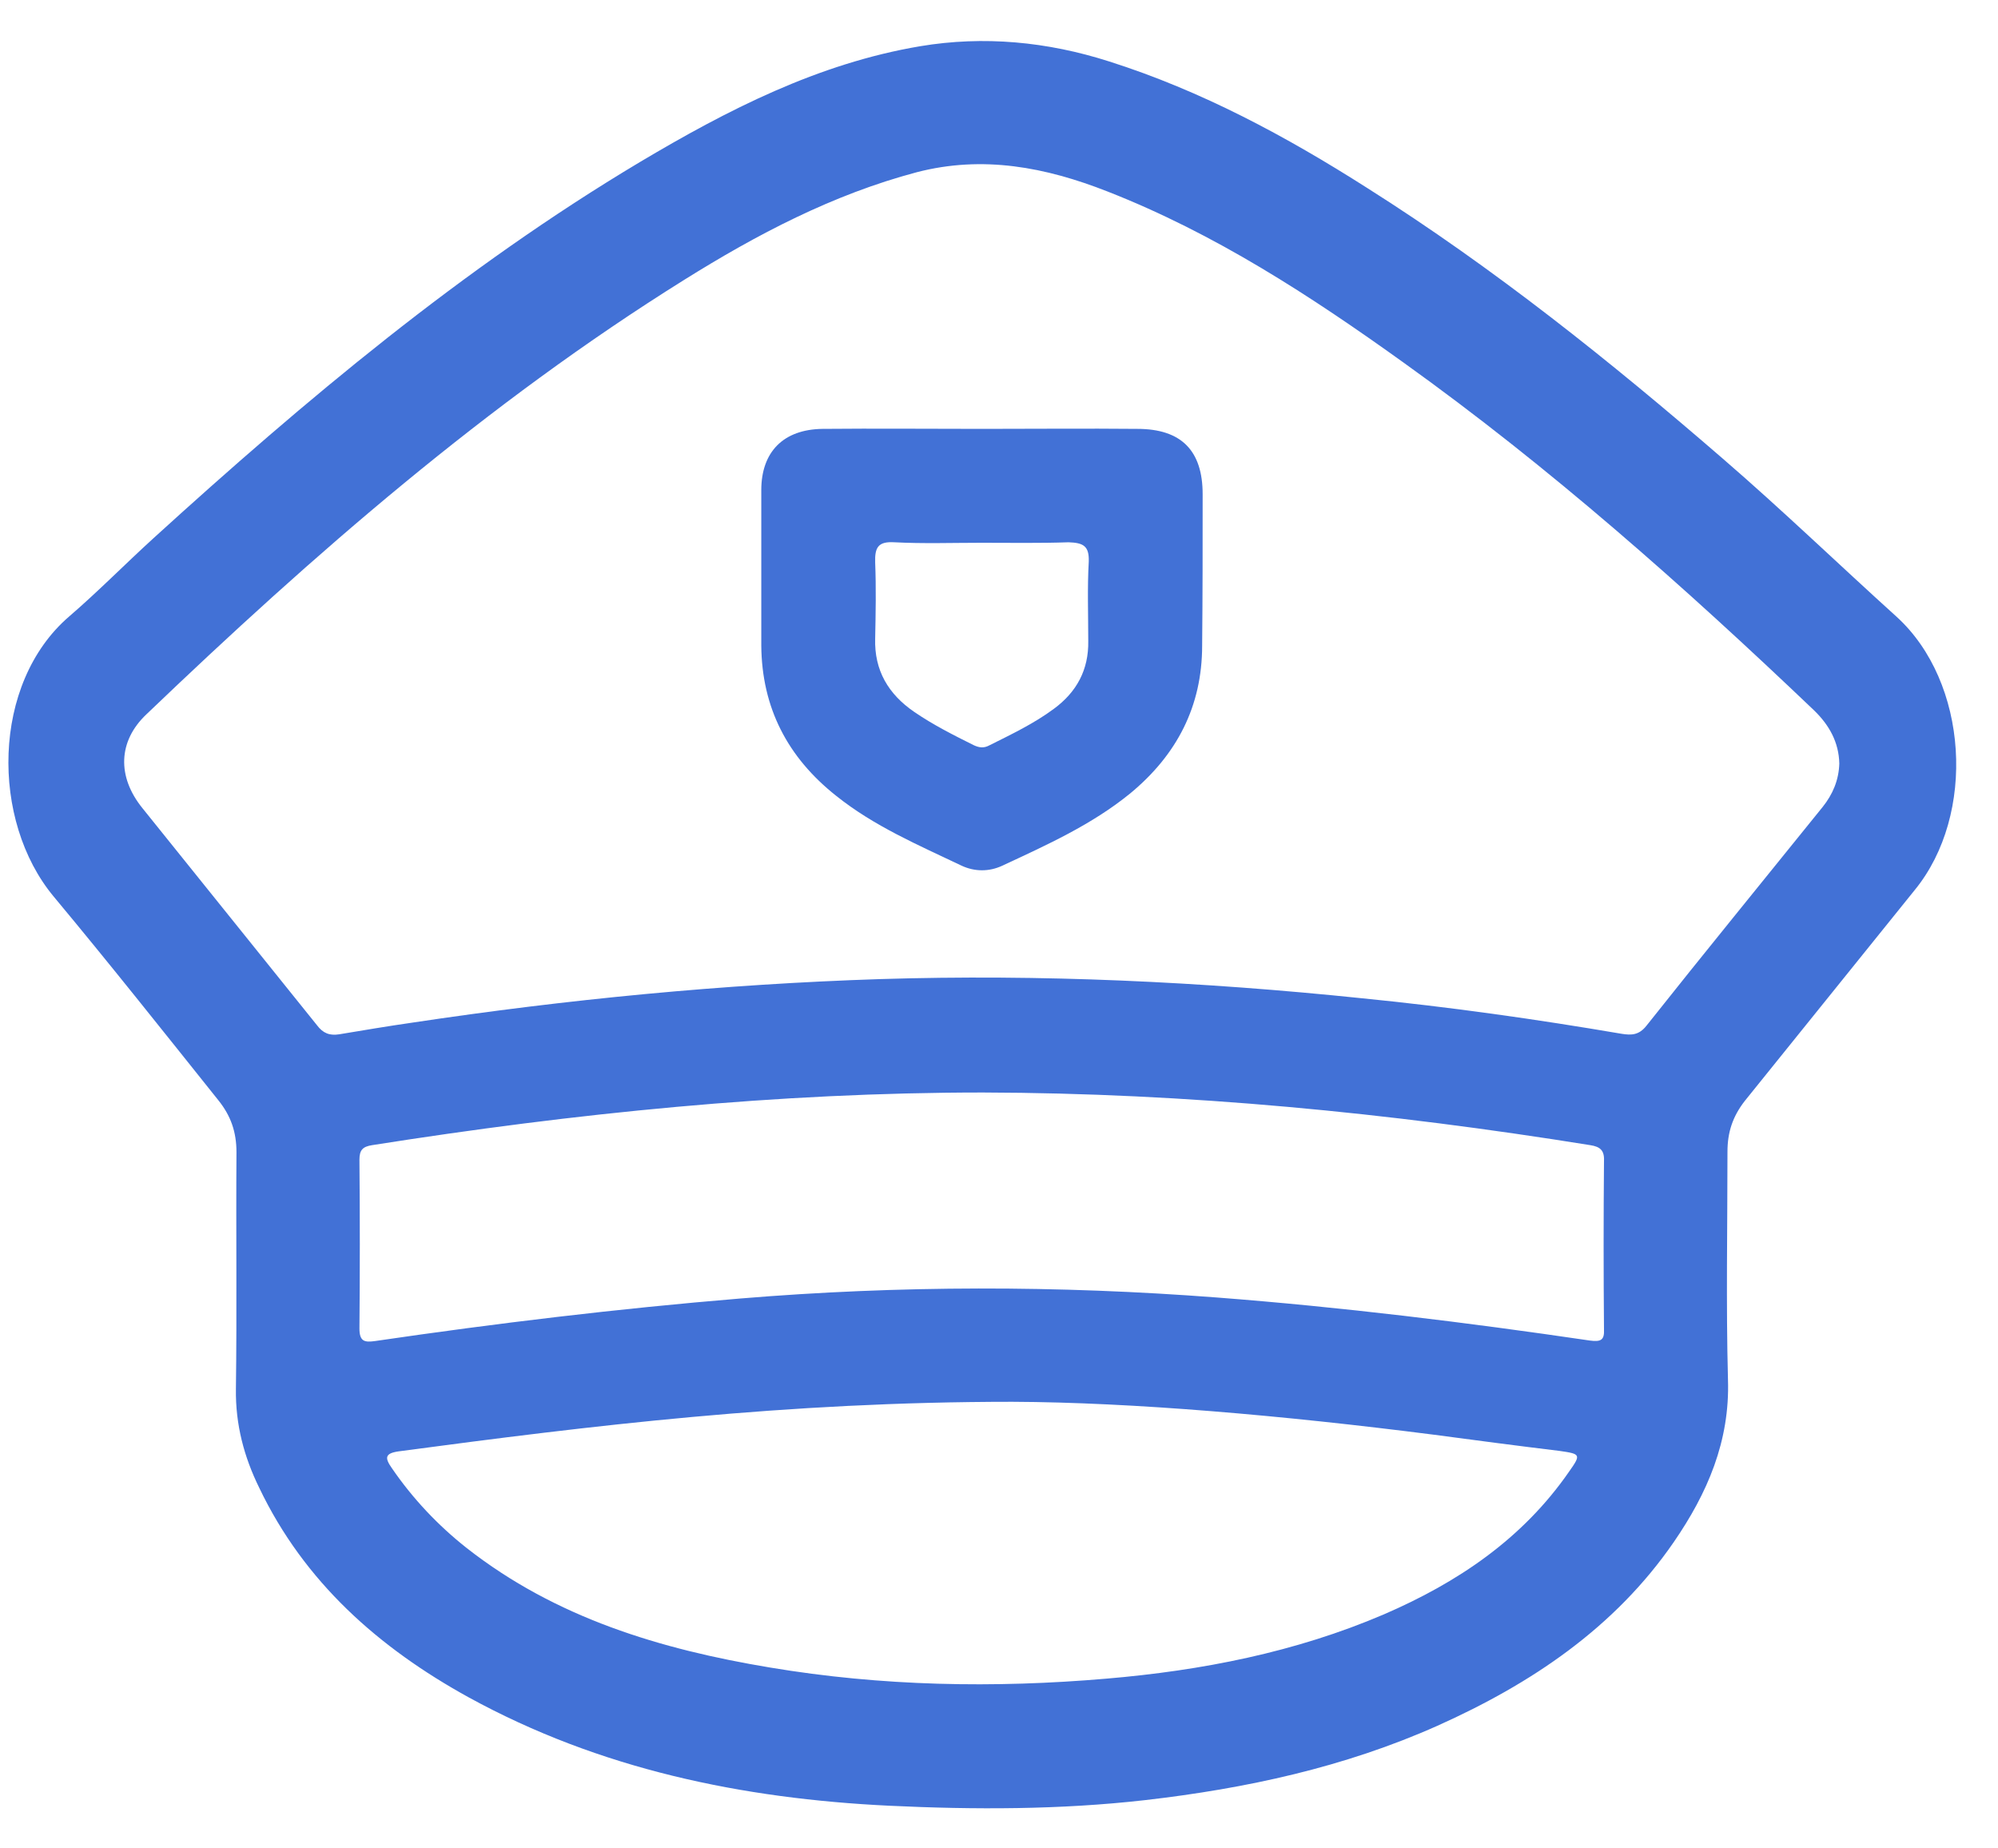
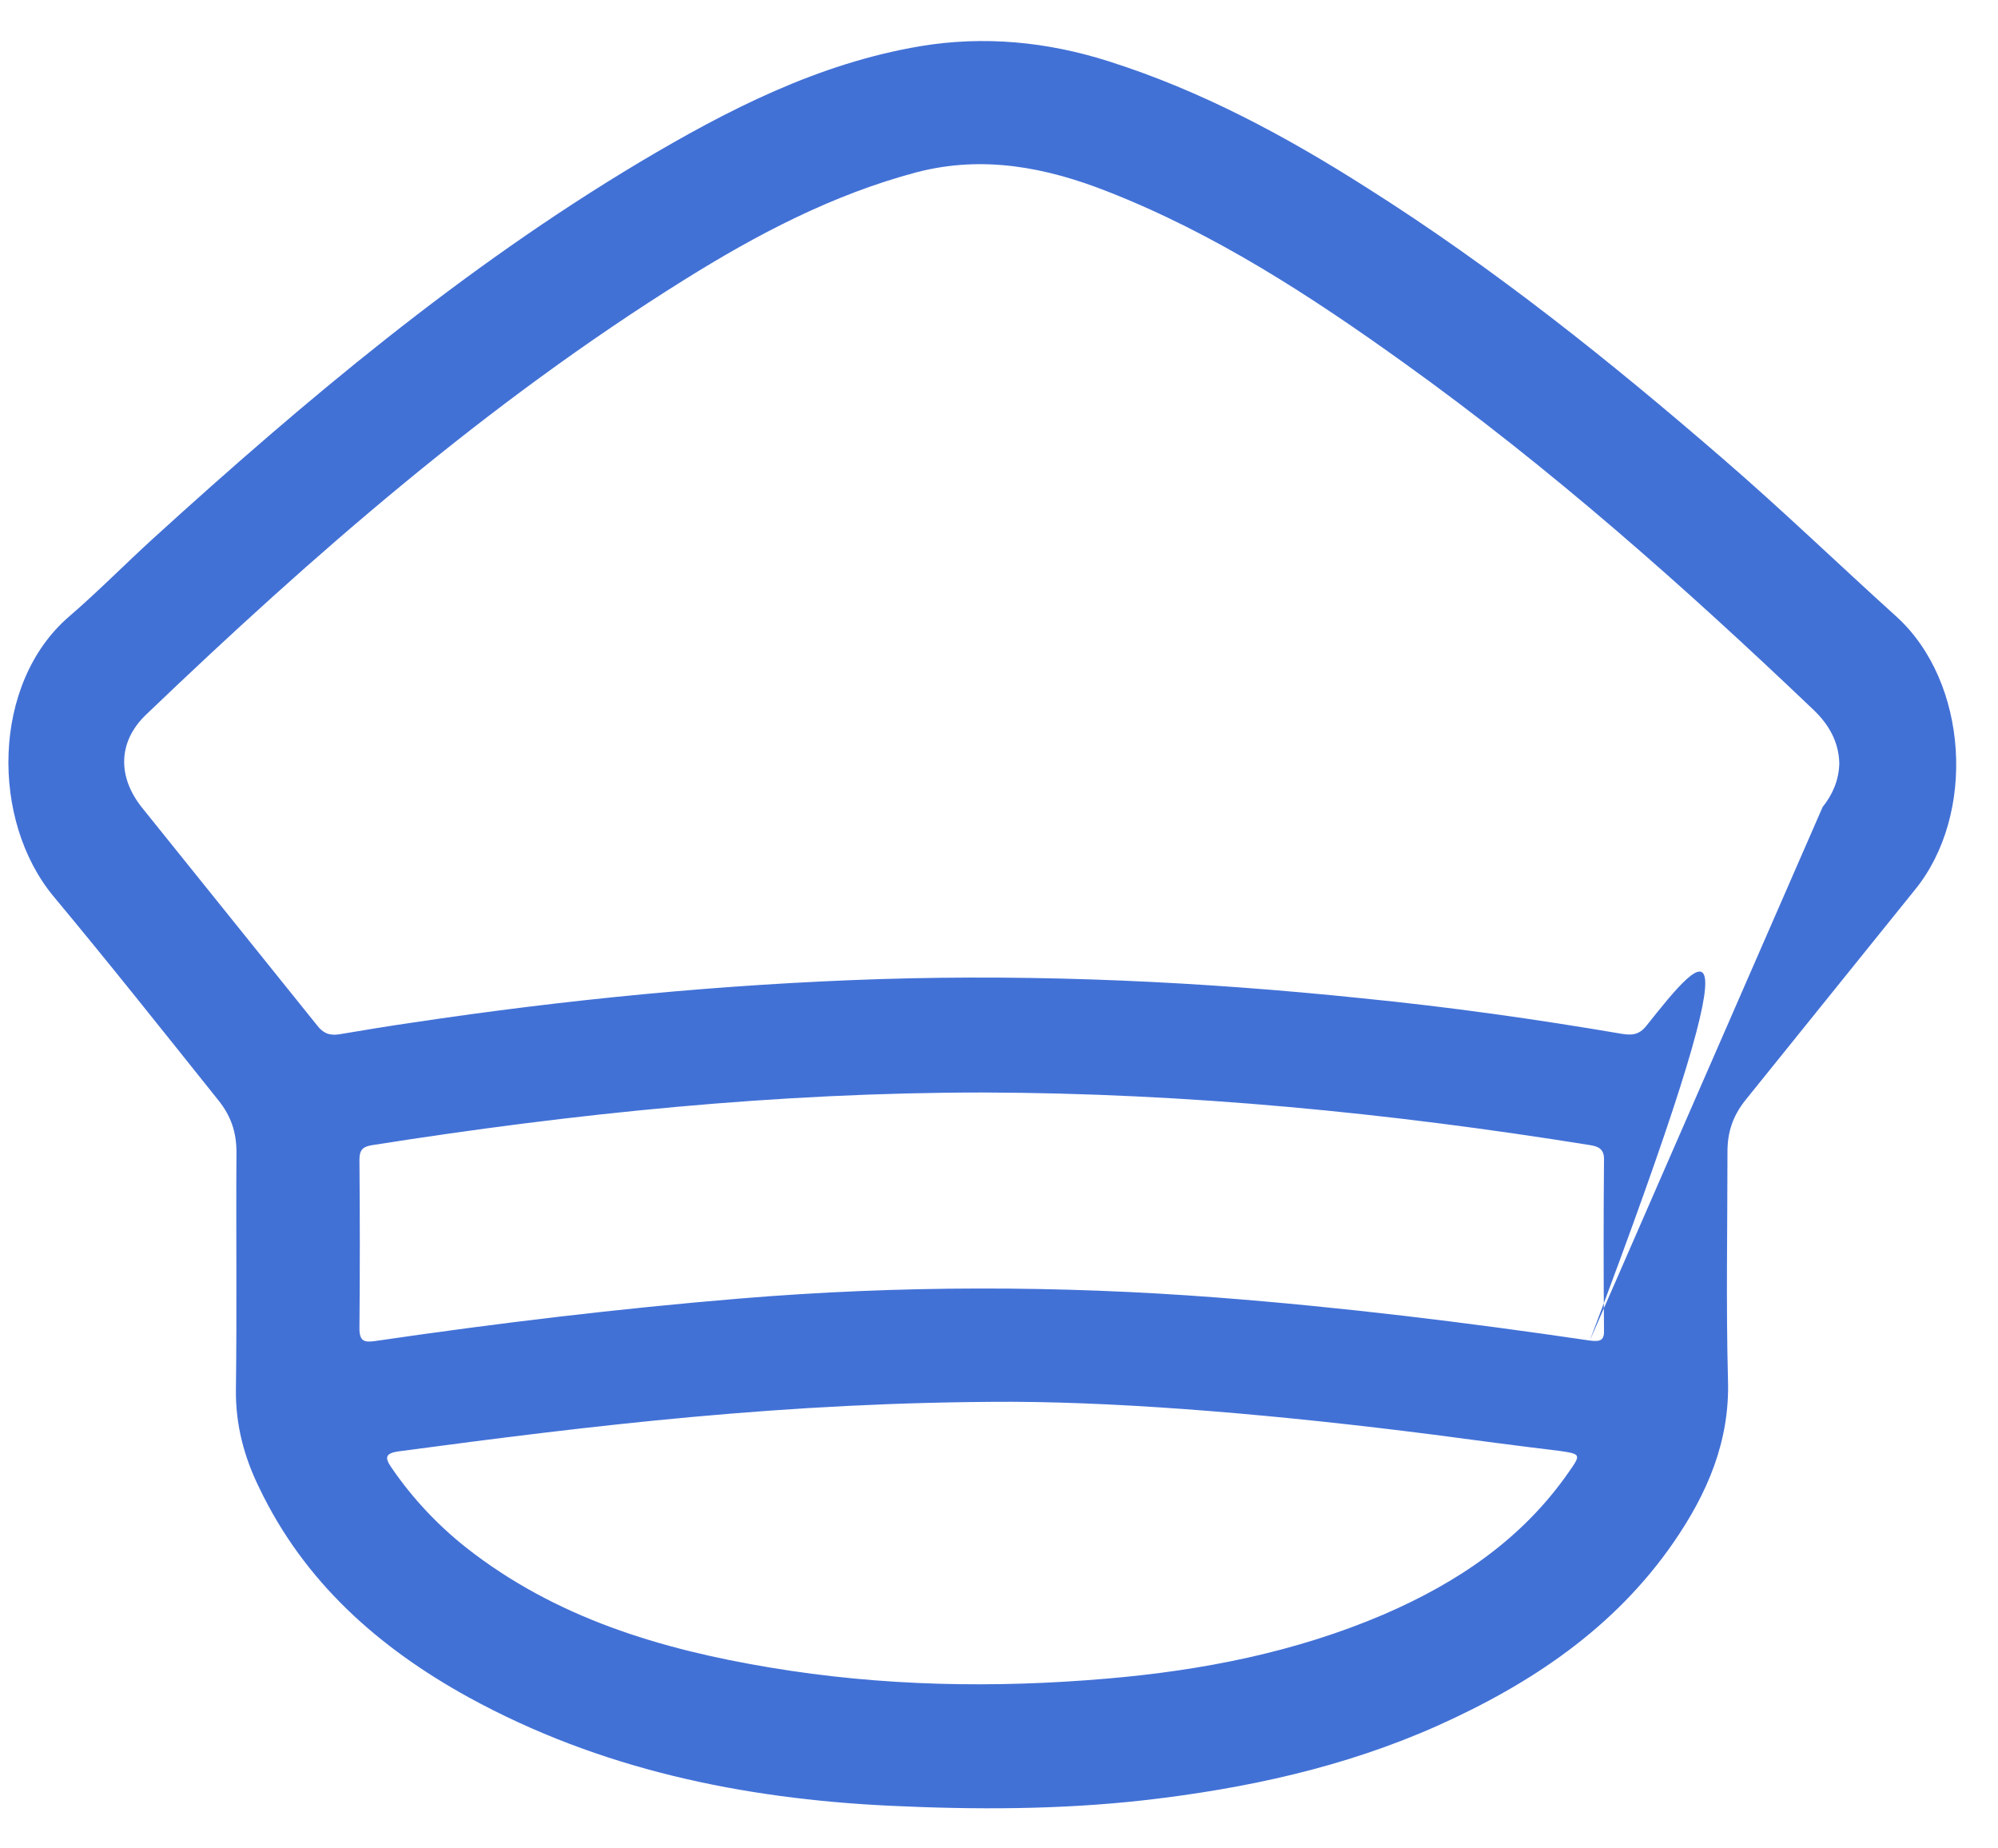
<svg xmlns="http://www.w3.org/2000/svg" width="40" height="37" viewBox="0 0 40 37" fill="none">
-   <path d="M37.968 12.344C36.803 11.291 35.678 10.206 34.493 9.183C32.233 7.227 29.903 5.363 27.37 3.762C25.748 2.729 24.056 1.817 22.202 1.229C20.966 0.834 19.699 0.712 18.423 0.925C16.376 1.27 14.562 2.202 12.809 3.245C9.263 5.363 6.112 8.008 3.072 10.774C2.504 11.291 1.957 11.848 1.38 12.344C-0.17 13.682 -0.191 16.428 1.076 17.948C2.19 19.285 3.275 20.653 4.369 22.021C4.622 22.335 4.734 22.659 4.734 23.064C4.723 24.645 4.744 26.226 4.723 27.806C4.713 28.516 4.886 29.164 5.19 29.782C6.091 31.667 7.581 32.984 9.384 33.977C12.009 35.416 14.856 36.004 17.805 36.146C19.507 36.227 21.219 36.227 22.922 36.034C24.948 35.801 26.914 35.376 28.778 34.545C30.653 33.704 32.324 32.589 33.51 30.867C34.179 29.894 34.635 28.85 34.594 27.614C34.554 26.094 34.584 24.574 34.584 23.054C34.584 22.669 34.685 22.355 34.928 22.041C36.063 20.633 37.198 19.224 38.333 17.816C39.569 16.306 39.407 13.651 37.968 12.344ZM31.413 29.458C30.48 30.806 29.183 31.677 27.704 32.316C25.931 33.075 24.056 33.44 22.151 33.602C19.902 33.795 17.653 33.754 15.413 33.379C13.225 33.015 11.127 32.386 9.344 30.988C8.766 30.532 8.26 29.995 7.844 29.387C7.702 29.185 7.702 29.093 7.976 29.053C11.847 28.536 15.727 28.06 20.267 28.06C22.678 28.07 25.688 28.333 28.697 28.718C29.538 28.83 30.379 28.941 31.22 29.043C31.646 29.104 31.656 29.114 31.413 29.458ZM31.828 26.834C29.346 26.469 26.863 26.165 24.37 25.973C21.189 25.729 17.997 25.729 14.816 25.993C12.373 26.195 9.932 26.489 7.51 26.844C7.297 26.874 7.196 26.854 7.196 26.591C7.206 25.466 7.206 24.341 7.196 23.216C7.196 23.024 7.257 22.953 7.449 22.923C11.502 22.284 15.575 21.869 19.679 21.869C23.762 21.879 27.805 22.274 31.838 22.923C32.031 22.953 32.122 23.024 32.112 23.237C32.102 24.361 32.102 25.486 32.112 26.611C32.122 26.824 32.051 26.864 31.828 26.834ZM36.489 16.154C35.313 17.613 34.128 19.062 32.963 20.531C32.811 20.724 32.659 20.724 32.466 20.694C30.744 20.4 29.021 20.157 27.279 19.984C24.067 19.65 20.844 19.498 17.612 19.599C14.471 19.701 11.35 20.005 8.25 20.471C7.763 20.541 7.277 20.623 6.791 20.704C6.598 20.734 6.466 20.683 6.345 20.521C5.179 19.072 4.014 17.623 2.849 16.174C2.342 15.546 2.363 14.837 2.93 14.3C6.274 11.098 9.749 8.068 13.691 5.606C15.15 4.694 16.67 3.894 18.352 3.448C19.679 3.103 20.936 3.347 22.172 3.833C24.32 4.674 26.235 5.92 28.099 7.258C31.027 9.355 33.713 11.736 36.317 14.219C36.621 14.513 36.813 14.857 36.823 15.283C36.813 15.617 36.691 15.901 36.489 16.154Z" fill="#4271D6" />
-   <path d="M24.077 9.892C24.077 9.021 23.651 8.585 22.77 8.585C21.736 8.575 20.692 8.585 19.659 8.585C18.595 8.585 17.531 8.575 16.467 8.585C15.687 8.595 15.241 9.041 15.241 9.811C15.241 10.845 15.241 11.889 15.241 12.922C15.251 14.168 15.768 15.161 16.741 15.931C17.501 16.539 18.382 16.914 19.254 17.33C19.517 17.451 19.801 17.451 20.064 17.33C20.956 16.914 21.858 16.509 22.628 15.881C23.56 15.111 24.067 14.138 24.067 12.922C24.077 11.919 24.077 10.906 24.077 9.892ZM21.797 11.24C21.767 11.767 21.787 12.304 21.787 12.831C21.797 13.408 21.554 13.854 21.098 14.189C20.703 14.482 20.257 14.695 19.811 14.918C19.7 14.979 19.608 14.969 19.497 14.918C19.092 14.716 18.686 14.513 18.301 14.249C17.785 13.895 17.501 13.418 17.521 12.78C17.531 12.274 17.541 11.767 17.521 11.26C17.511 10.956 17.582 10.835 17.906 10.855C18.484 10.885 19.071 10.865 19.649 10.865C20.226 10.865 20.814 10.875 21.392 10.855C21.686 10.865 21.807 10.926 21.797 11.24Z" fill="#4271D6" />
+   <path d="M37.968 12.344C36.803 11.291 35.678 10.206 34.493 9.183C32.233 7.227 29.903 5.363 27.37 3.762C25.748 2.729 24.056 1.817 22.202 1.229C20.966 0.834 19.699 0.712 18.423 0.925C16.376 1.27 14.562 2.202 12.809 3.245C9.263 5.363 6.112 8.008 3.072 10.774C2.504 11.291 1.957 11.848 1.38 12.344C-0.17 13.682 -0.191 16.428 1.076 17.948C2.19 19.285 3.275 20.653 4.369 22.021C4.622 22.335 4.734 22.659 4.734 23.064C4.723 24.645 4.744 26.226 4.723 27.806C4.713 28.516 4.886 29.164 5.19 29.782C6.091 31.667 7.581 32.984 9.384 33.977C12.009 35.416 14.856 36.004 17.805 36.146C19.507 36.227 21.219 36.227 22.922 36.034C24.948 35.801 26.914 35.376 28.778 34.545C30.653 33.704 32.324 32.589 33.51 30.867C34.179 29.894 34.635 28.85 34.594 27.614C34.554 26.094 34.584 24.574 34.584 23.054C34.584 22.669 34.685 22.355 34.928 22.041C36.063 20.633 37.198 19.224 38.333 17.816C39.569 16.306 39.407 13.651 37.968 12.344ZM31.413 29.458C30.48 30.806 29.183 31.677 27.704 32.316C25.931 33.075 24.056 33.44 22.151 33.602C19.902 33.795 17.653 33.754 15.413 33.379C13.225 33.015 11.127 32.386 9.344 30.988C8.766 30.532 8.26 29.995 7.844 29.387C7.702 29.185 7.702 29.093 7.976 29.053C11.847 28.536 15.727 28.06 20.267 28.06C22.678 28.07 25.688 28.333 28.697 28.718C29.538 28.83 30.379 28.941 31.22 29.043C31.646 29.104 31.656 29.114 31.413 29.458ZM31.828 26.834C29.346 26.469 26.863 26.165 24.37 25.973C21.189 25.729 17.997 25.729 14.816 25.993C12.373 26.195 9.932 26.489 7.51 26.844C7.297 26.874 7.196 26.854 7.196 26.591C7.206 25.466 7.206 24.341 7.196 23.216C7.196 23.024 7.257 22.953 7.449 22.923C11.502 22.284 15.575 21.869 19.679 21.869C23.762 21.879 27.805 22.274 31.838 22.923C32.031 22.953 32.122 23.024 32.112 23.237C32.102 24.361 32.102 25.486 32.112 26.611C32.122 26.824 32.051 26.864 31.828 26.834ZC35.313 17.613 34.128 19.062 32.963 20.531C32.811 20.724 32.659 20.724 32.466 20.694C30.744 20.4 29.021 20.157 27.279 19.984C24.067 19.65 20.844 19.498 17.612 19.599C14.471 19.701 11.35 20.005 8.25 20.471C7.763 20.541 7.277 20.623 6.791 20.704C6.598 20.734 6.466 20.683 6.345 20.521C5.179 19.072 4.014 17.623 2.849 16.174C2.342 15.546 2.363 14.837 2.93 14.3C6.274 11.098 9.749 8.068 13.691 5.606C15.15 4.694 16.67 3.894 18.352 3.448C19.679 3.103 20.936 3.347 22.172 3.833C24.32 4.674 26.235 5.92 28.099 7.258C31.027 9.355 33.713 11.736 36.317 14.219C36.621 14.513 36.813 14.857 36.823 15.283C36.813 15.617 36.691 15.901 36.489 16.154Z" fill="#4271D6" />
</svg>